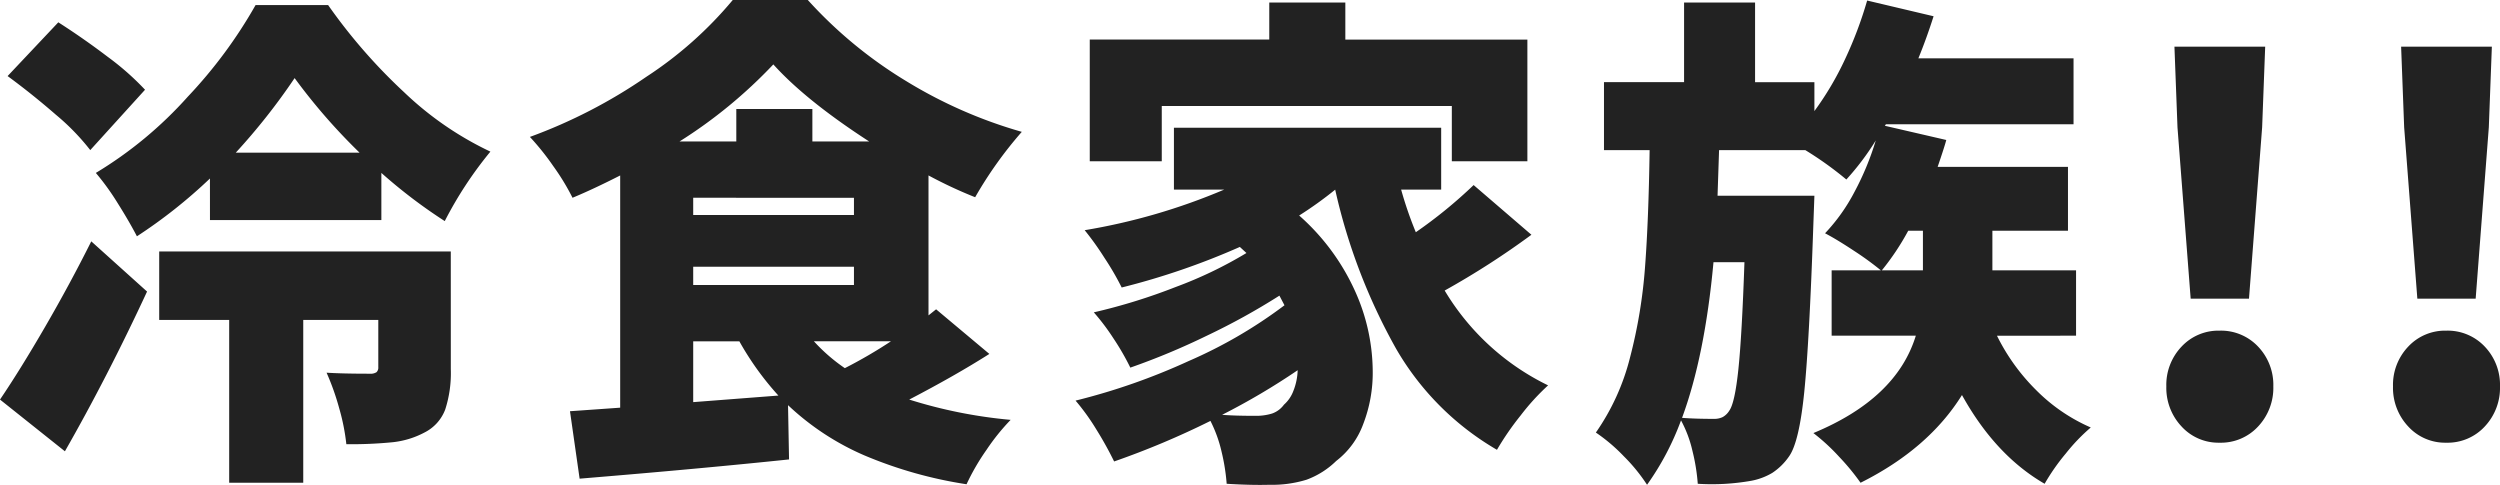
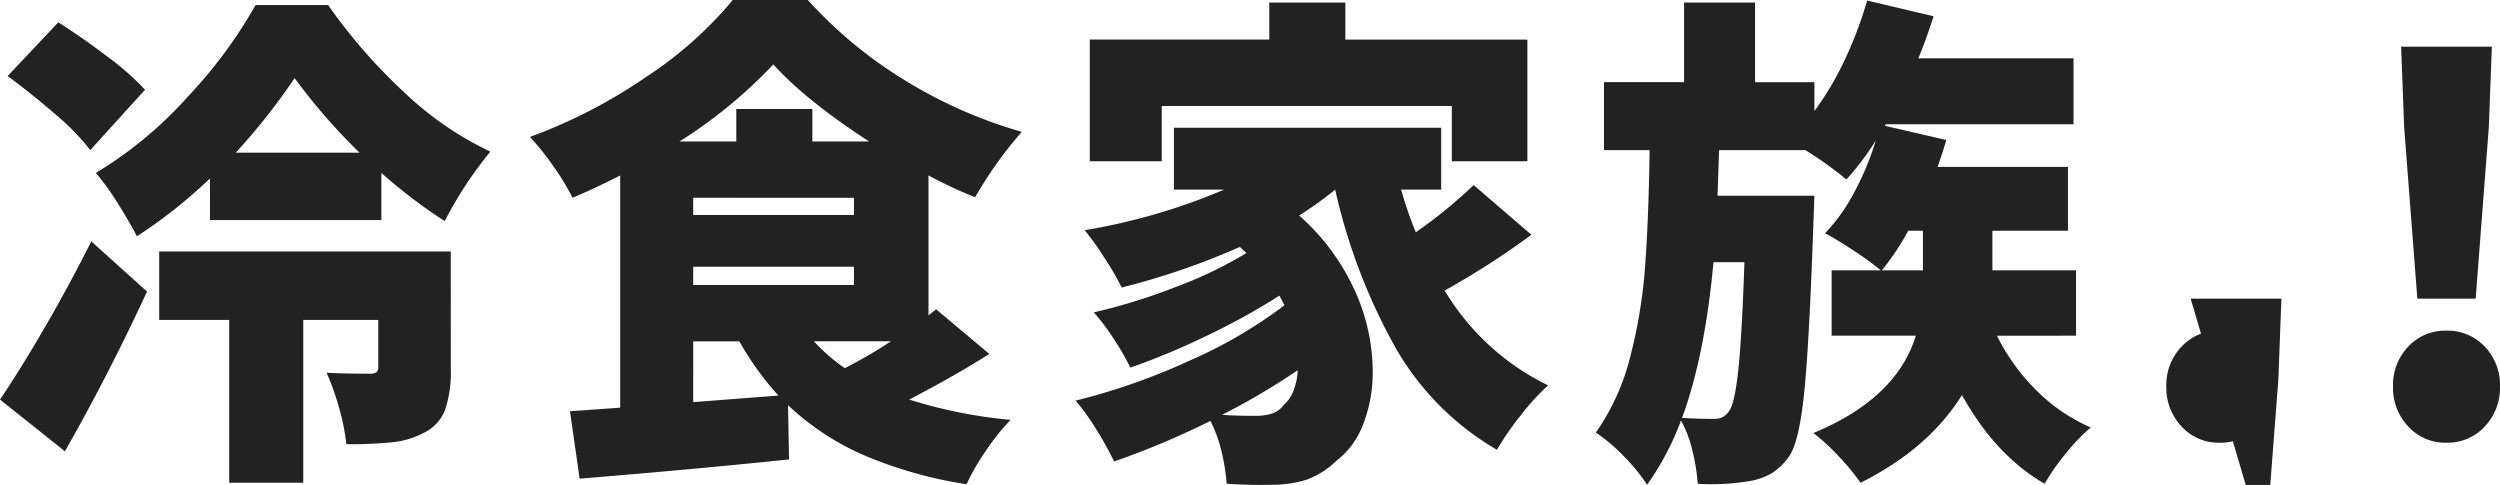
<svg xmlns="http://www.w3.org/2000/svg" width="374.68" height="72.675">
-   <path data-name="パス 2" d="M31.464 26.752a75.842 75.842 0 01-10.944 8.664q-1.14-2.2-2.888-4.978a37.172 37.172 0 00-3.268-4.522 60.022 60.022 0 0013.794-11.438A70.5 70.5 0 0038.304.76h10.872a82.415 82.415 0 0011.4 13.072 48.856 48.856 0 0012.92 8.892 57.76 57.76 0 00-6.84 10.412 77.33 77.33 0 01-9.5-7.22v7.068H31.468zm-17.936-4.256a34.172 34.172 0 00-5.13-5.282Q4.864 14.136 1.14 11.4l7.6-8.056q3.8 2.432 7.448 5.206a40.228 40.228 0 015.548 4.9zm40.356.38a88.341 88.341 0 01-9.728-11.172 94.7 94.7 0 01-8.816 11.172zM0 59.884Q3.04 55.4 6.764 48.978t6.916-12.806l8.36 7.524q-5.928 12.768-12.312 23.94zm67.564-4.56a17.747 17.747 0 01-.836 6.042 6.374 6.374 0 01-3.116 3.458 13.129 13.129 0 01-4.712 1.448 62.934 62.934 0 01-6.992.3 31.62 31.62 0 00-1.064-5.358 37.481 37.481 0 00-1.9-5.358q2.356.152 6.46.152a1.649 1.649 0 001.026-.228.953.953 0 00.266-.76v-7.068H45.448v24.4h-11.1v-24.4H23.86v-10.26h43.7zm80.712-2.28q-5.016 3.196-12.008 6.84a71.835 71.835 0 0015.2 3.04 32.425 32.425 0 00-3.61 4.484 33.81 33.81 0 00-3 5.168 64.059 64.059 0 01-15.316-4.328 39.336 39.336 0 01-11.438-7.524l.152 8.132q-12.388 1.292-27.816 2.584l-3.572.3-1.444-10.108 7.524-.532V26.296q-4.028 2.052-7.144 3.344a34.587 34.587 0 00-2.888-4.75 38.55 38.55 0 00-3.5-4.37 77.638 77.638 0 0017.446-9.006A58.219 58.219 0 00109.82 0h11.248a65.864 65.864 0 0014.63 12.084 69.706 69.706 0 0017.442 7.676 60.123 60.123 0 00-6.992 9.8 66.519 66.519 0 01-6.992-3.268v20.976l1.14-.912zm-18.012-31.84q-9.5-6.156-14.364-11.552a72.28 72.28 0 01-14.06 11.552h8.512V16.34h11.4v4.864zm-26.372 8.436v2.584h24.092V29.64zm0 13.072h24.092v-2.736h-24.092zm0 17.556l12.768-.984a43.875 43.875 0 01-5.852-8.132h-6.916zm18.088-9.12a26.228 26.228 0 004.636 4.028 70.855 70.855 0 006.916-4.028zm52.136-35.264v8.284h-10.792V5.928h26.904V.384h11.4v5.548h27.284v18.24h-11.324v-8.288zm55.4 19.3a121.691 121.691 0 01-13 8.36 36.788 36.788 0 0015.5 14.212 34.388 34.388 0 00-4.13 4.528 42.057 42.057 0 00-3.534 5.13 41.535 41.535 0 01-15.124-15.164 87.605 87.605 0 01-9.12-23.826 56.923 56.923 0 01-5.4 3.876 33.385 33.385 0 018.288 11.134 29.513 29.513 0 012.736 12.122 21.333 21.333 0 01-1.444 8.056 12.3 12.3 0 01-4.028 5.472 12.532 12.532 0 01-4.446 2.812 17.6 17.6 0 01-5.586.76q-2.66.076-6.384-.152a30.056 30.056 0 00-.76-4.788 19.978 19.978 0 00-1.672-4.632 123.415 123.415 0 01-14.436 6.076 53.355 53.355 0 00-2.66-4.788 33.286 33.286 0 00-3.12-4.332 95.516 95.516 0 0016.948-5.928 70.269 70.269 0 0014.364-8.36l-.76-1.444a100.637 100.637 0 01-10.868 6 105.718 105.718 0 01-11.476 4.788 37.868 37.868 0 00-2.546-4.408 33.324 33.324 0 00-2.926-3.876 87.04 87.04 0 0012.274-3.8 62.224 62.224 0 0010.6-5.092l-.988-.912a108.73 108.73 0 01-17.708 6.08 41.878 41.878 0 00-2.584-4.446 42.949 42.949 0 00-2.964-4.142 91.9 91.9 0 0020.9-6.08h-7.524v-9.272h40.054v9.272h-6a56.483 56.483 0 002.2 6.384 70.132 70.132 0 008.664-7.068zm-37.084 25.464a5.146 5.146 0 001.406-2.052 9.082 9.082 0 00.646-3.112 102.776 102.776 0 01-11.324 6.684q1.824.152 4.94.152a8.143 8.143 0 002.546-.342 3.742 3.742 0 001.786-1.33zm106.856-10.336a30.432 30.432 0 005.852 8.132 26.359 26.359 0 008.208 5.624 27.787 27.787 0 00-3.724 3.876 31.753 31.753 0 00-3.192 4.56q-7.372-4.256-12.388-13.3-5.016 8.056-15.2 13.148a34.173 34.173 0 00-3.192-3.876 30.094 30.094 0 00-3.876-3.572q12.464-5.168 15.352-14.592h-12.616v-9.8h7.372a45.2 45.2 0 00-4.028-2.928q-2.584-1.71-4.332-2.622a27.479 27.479 0 004.408-6.194 41.937 41.937 0 003.192-7.714 39.3 39.3 0 01-4.408 5.85 51.746 51.746 0 00-6.156-4.408h-12.92l-.228 6.84h14.516l-.152 4.18q-.608 17.708-1.368 25.232t-2.28 9.652a9.192 9.192 0 01-2.508 2.47 9.627 9.627 0 01-3.116 1.178 33.9 33.9 0 01-8.056.456 29.308 29.308 0 00-.8-4.94 18.038 18.038 0 00-1.71-4.56 40.914 40.914 0 01-5.092 9.652 26.067 26.067 0 00-3.5-4.294 25.846 25.846 0 00-4.17-3.534 34.181 34.181 0 005.13-11.286 75.457 75.457 0 002.242-13.566q.532-7.068.684-17.48h-6.84V12.312h12.004V.384h10.64v11.932h8.892v4.332a45.727 45.727 0 004.6-7.79A59.328 59.328 0 00279.834.08l9.956 2.356q-1.064 3.344-2.28 6.308h23.256v9.88h-28.122l-.152.228 9.2 2.128q-.228.912-1.292 4.028h19.532v9.576h-11.328v5.928h12.54v9.8zm-13.3-15.728a37.672 37.672 0 01-3.952 5.928h6.156v-5.928zm-29.184 4.708q-1.292 14.06-4.712 23.332 1.976.152 4.788.152a2.865 2.865 0 001.296-.266 2.679 2.679 0 00.988-.95q.836-1.14 1.368-6.194t.912-16.074zm71.516 5.472l-1.976-25.688-.456-12.084h13.6l-.456 12.084-1.972 25.688zm4.332 21.584a7.489 7.489 0 01-5.7-2.432 8.446 8.446 0 01-2.28-6 8.312 8.312 0 012.28-5.966 7.546 7.546 0 015.7-2.394 7.634 7.634 0 015.776 2.394 8.312 8.312 0 012.28 5.966 8.446 8.446 0 01-2.28 6 7.576 7.576 0 01-5.776 2.432zm29.64-21.584l-1.976-25.688-.456-12.084h13.6l-.456 12.084-1.972 25.688zm4.332 21.584a7.489 7.489 0 01-5.7-2.432 8.446 8.446 0 01-2.28-6 8.312 8.312 0 012.28-5.966 7.546 7.546 0 015.7-2.394 7.634 7.634 0 015.776 2.394 8.312 8.312 0 012.28 5.966 8.446 8.446 0 01-2.28 6 7.576 7.576 0 01-5.776 2.432z" fill="#222" />
+   <path data-name="パス 2" d="M31.464 26.752a75.842 75.842 0 01-10.944 8.664q-1.14-2.2-2.888-4.978a37.172 37.172 0 00-3.268-4.522 60.022 60.022 0 0013.794-11.438A70.5 70.5 0 0038.304.76h10.872a82.415 82.415 0 0011.4 13.072 48.856 48.856 0 0012.92 8.892 57.76 57.76 0 00-6.84 10.412 77.33 77.33 0 01-9.5-7.22v7.068H31.468zm-17.936-4.256a34.172 34.172 0 00-5.13-5.282Q4.864 14.136 1.14 11.4l7.6-8.056q3.8 2.432 7.448 5.206a40.228 40.228 0 015.548 4.9zm40.356.38a88.341 88.341 0 01-9.728-11.172 94.7 94.7 0 01-8.816 11.172zM0 59.884Q3.04 55.4 6.764 48.978t6.916-12.806l8.36 7.524q-5.928 12.768-12.312 23.94zm67.564-4.56a17.747 17.747 0 01-.836 6.042 6.374 6.374 0 01-3.116 3.458 13.129 13.129 0 01-4.712 1.448 62.934 62.934 0 01-6.992.3 31.62 31.62 0 00-1.064-5.358 37.481 37.481 0 00-1.9-5.358q2.356.152 6.46.152a1.649 1.649 0 001.026-.228.953.953 0 00.266-.76v-7.068H45.448v24.4h-11.1v-24.4H23.86v-10.26h43.7zm80.712-2.28q-5.016 3.196-12.008 6.84a71.835 71.835 0 0015.2 3.04 32.425 32.425 0 00-3.61 4.484 33.81 33.81 0 00-3 5.168 64.059 64.059 0 01-15.316-4.328 39.336 39.336 0 01-11.438-7.524l.152 8.132q-12.388 1.292-27.816 2.584l-3.572.3-1.444-10.108 7.524-.532V26.296q-4.028 2.052-7.144 3.344a34.587 34.587 0 00-2.888-4.75 38.55 38.55 0 00-3.5-4.37 77.638 77.638 0 0017.446-9.006A58.219 58.219 0 00109.82 0h11.248a65.864 65.864 0 0014.63 12.084 69.706 69.706 0 0017.442 7.676 60.123 60.123 0 00-6.992 9.8 66.519 66.519 0 01-6.992-3.268v20.976l1.14-.912zm-18.012-31.84q-9.5-6.156-14.364-11.552a72.28 72.28 0 01-14.06 11.552h8.512V16.34h11.4v4.864zm-26.372 8.436v2.584h24.092V29.64zm0 13.072h24.092v-2.736h-24.092zm0 17.556l12.768-.984a43.875 43.875 0 01-5.852-8.132h-6.916zm18.088-9.12a26.228 26.228 0 004.636 4.028 70.855 70.855 0 006.916-4.028zm52.136-35.264v8.284h-10.792V5.928h26.904V.384h11.4v5.548h27.284v18.24h-11.324v-8.288zm55.4 19.3a121.691 121.691 0 01-13 8.36 36.788 36.788 0 0015.5 14.212 34.388 34.388 0 00-4.13 4.528 42.057 42.057 0 00-3.534 5.13 41.535 41.535 0 01-15.124-15.164 87.605 87.605 0 01-9.12-23.826 56.923 56.923 0 01-5.4 3.876 33.385 33.385 0 018.288 11.134 29.513 29.513 0 012.736 12.122 21.333 21.333 0 01-1.444 8.056 12.3 12.3 0 01-4.028 5.472 12.532 12.532 0 01-4.446 2.812 17.6 17.6 0 01-5.586.76q-2.66.076-6.384-.152a30.056 30.056 0 00-.76-4.788 19.978 19.978 0 00-1.672-4.632 123.415 123.415 0 01-14.436 6.076 53.355 53.355 0 00-2.66-4.788 33.286 33.286 0 00-3.12-4.332 95.516 95.516 0 0016.948-5.928 70.269 70.269 0 0014.364-8.36l-.76-1.444a100.637 100.637 0 01-10.868 6 105.718 105.718 0 01-11.476 4.788 37.868 37.868 0 00-2.546-4.408 33.324 33.324 0 00-2.926-3.876 87.04 87.04 0 0012.274-3.8 62.224 62.224 0 0010.6-5.092l-.988-.912a108.73 108.73 0 01-17.708 6.08 41.878 41.878 0 00-2.584-4.446 42.949 42.949 0 00-2.964-4.142 91.9 91.9 0 0020.9-6.08h-7.524v-9.272h40.054v9.272h-6a56.483 56.483 0 002.2 6.384 70.132 70.132 0 008.664-7.068zm-37.084 25.464a5.146 5.146 0 001.406-2.052 9.082 9.082 0 00.646-3.112 102.776 102.776 0 01-11.324 6.684q1.824.152 4.94.152a8.143 8.143 0 002.546-.342 3.742 3.742 0 001.786-1.33zm106.856-10.336a30.432 30.432 0 005.852 8.132 26.359 26.359 0 008.208 5.624 27.787 27.787 0 00-3.724 3.876 31.753 31.753 0 00-3.192 4.56q-7.372-4.256-12.388-13.3-5.016 8.056-15.2 13.148a34.173 34.173 0 00-3.192-3.876 30.094 30.094 0 00-3.876-3.572q12.464-5.168 15.352-14.592h-12.616v-9.8h7.372a45.2 45.2 0 00-4.028-2.928q-2.584-1.71-4.332-2.622a27.479 27.479 0 004.408-6.194 41.937 41.937 0 003.192-7.714 39.3 39.3 0 01-4.408 5.85 51.746 51.746 0 00-6.156-4.408h-12.92l-.228 6.84h14.516l-.152 4.18q-.608 17.708-1.368 25.232t-2.28 9.652a9.192 9.192 0 01-2.508 2.47 9.627 9.627 0 01-3.116 1.178 33.9 33.9 0 01-8.056.456 29.308 29.308 0 00-.8-4.94 18.038 18.038 0 00-1.71-4.56 40.914 40.914 0 01-5.092 9.652 26.067 26.067 0 00-3.5-4.294 25.846 25.846 0 00-4.17-3.534 34.181 34.181 0 005.13-11.286 75.457 75.457 0 002.242-13.566q.532-7.068.684-17.48h-6.84V12.312h12.004V.384h10.64v11.932h8.892v4.332a45.727 45.727 0 004.6-7.79A59.328 59.328 0 00279.834.08l9.956 2.356q-1.064 3.344-2.28 6.308h23.256v9.88h-28.122l-.152.228 9.2 2.128q-.228.912-1.292 4.028h19.532v9.576h-11.328v5.928h12.54v9.8zm-13.3-15.728a37.672 37.672 0 01-3.952 5.928h6.156v-5.928zm-29.184 4.708q-1.292 14.06-4.712 23.332 1.976.152 4.788.152a2.865 2.865 0 001.296-.266 2.679 2.679 0 00.988-.95q.836-1.14 1.368-6.194t.912-16.074zm71.516 5.472h13.6l-.456 12.084-1.972 25.688zm4.332 21.584a7.489 7.489 0 01-5.7-2.432 8.446 8.446 0 01-2.28-6 8.312 8.312 0 012.28-5.966 7.546 7.546 0 015.7-2.394 7.634 7.634 0 015.776 2.394 8.312 8.312 0 012.28 5.966 8.446 8.446 0 01-2.28 6 7.576 7.576 0 01-5.776 2.432zm29.64-21.584l-1.976-25.688-.456-12.084h13.6l-.456 12.084-1.972 25.688zm4.332 21.584a7.489 7.489 0 01-5.7-2.432 8.446 8.446 0 01-2.28-6 8.312 8.312 0 012.28-5.966 7.546 7.546 0 015.7-2.394 7.634 7.634 0 015.776 2.394 8.312 8.312 0 012.28 5.966 8.446 8.446 0 01-2.28 6 7.576 7.576 0 01-5.776 2.432z" fill="#222" />
</svg>